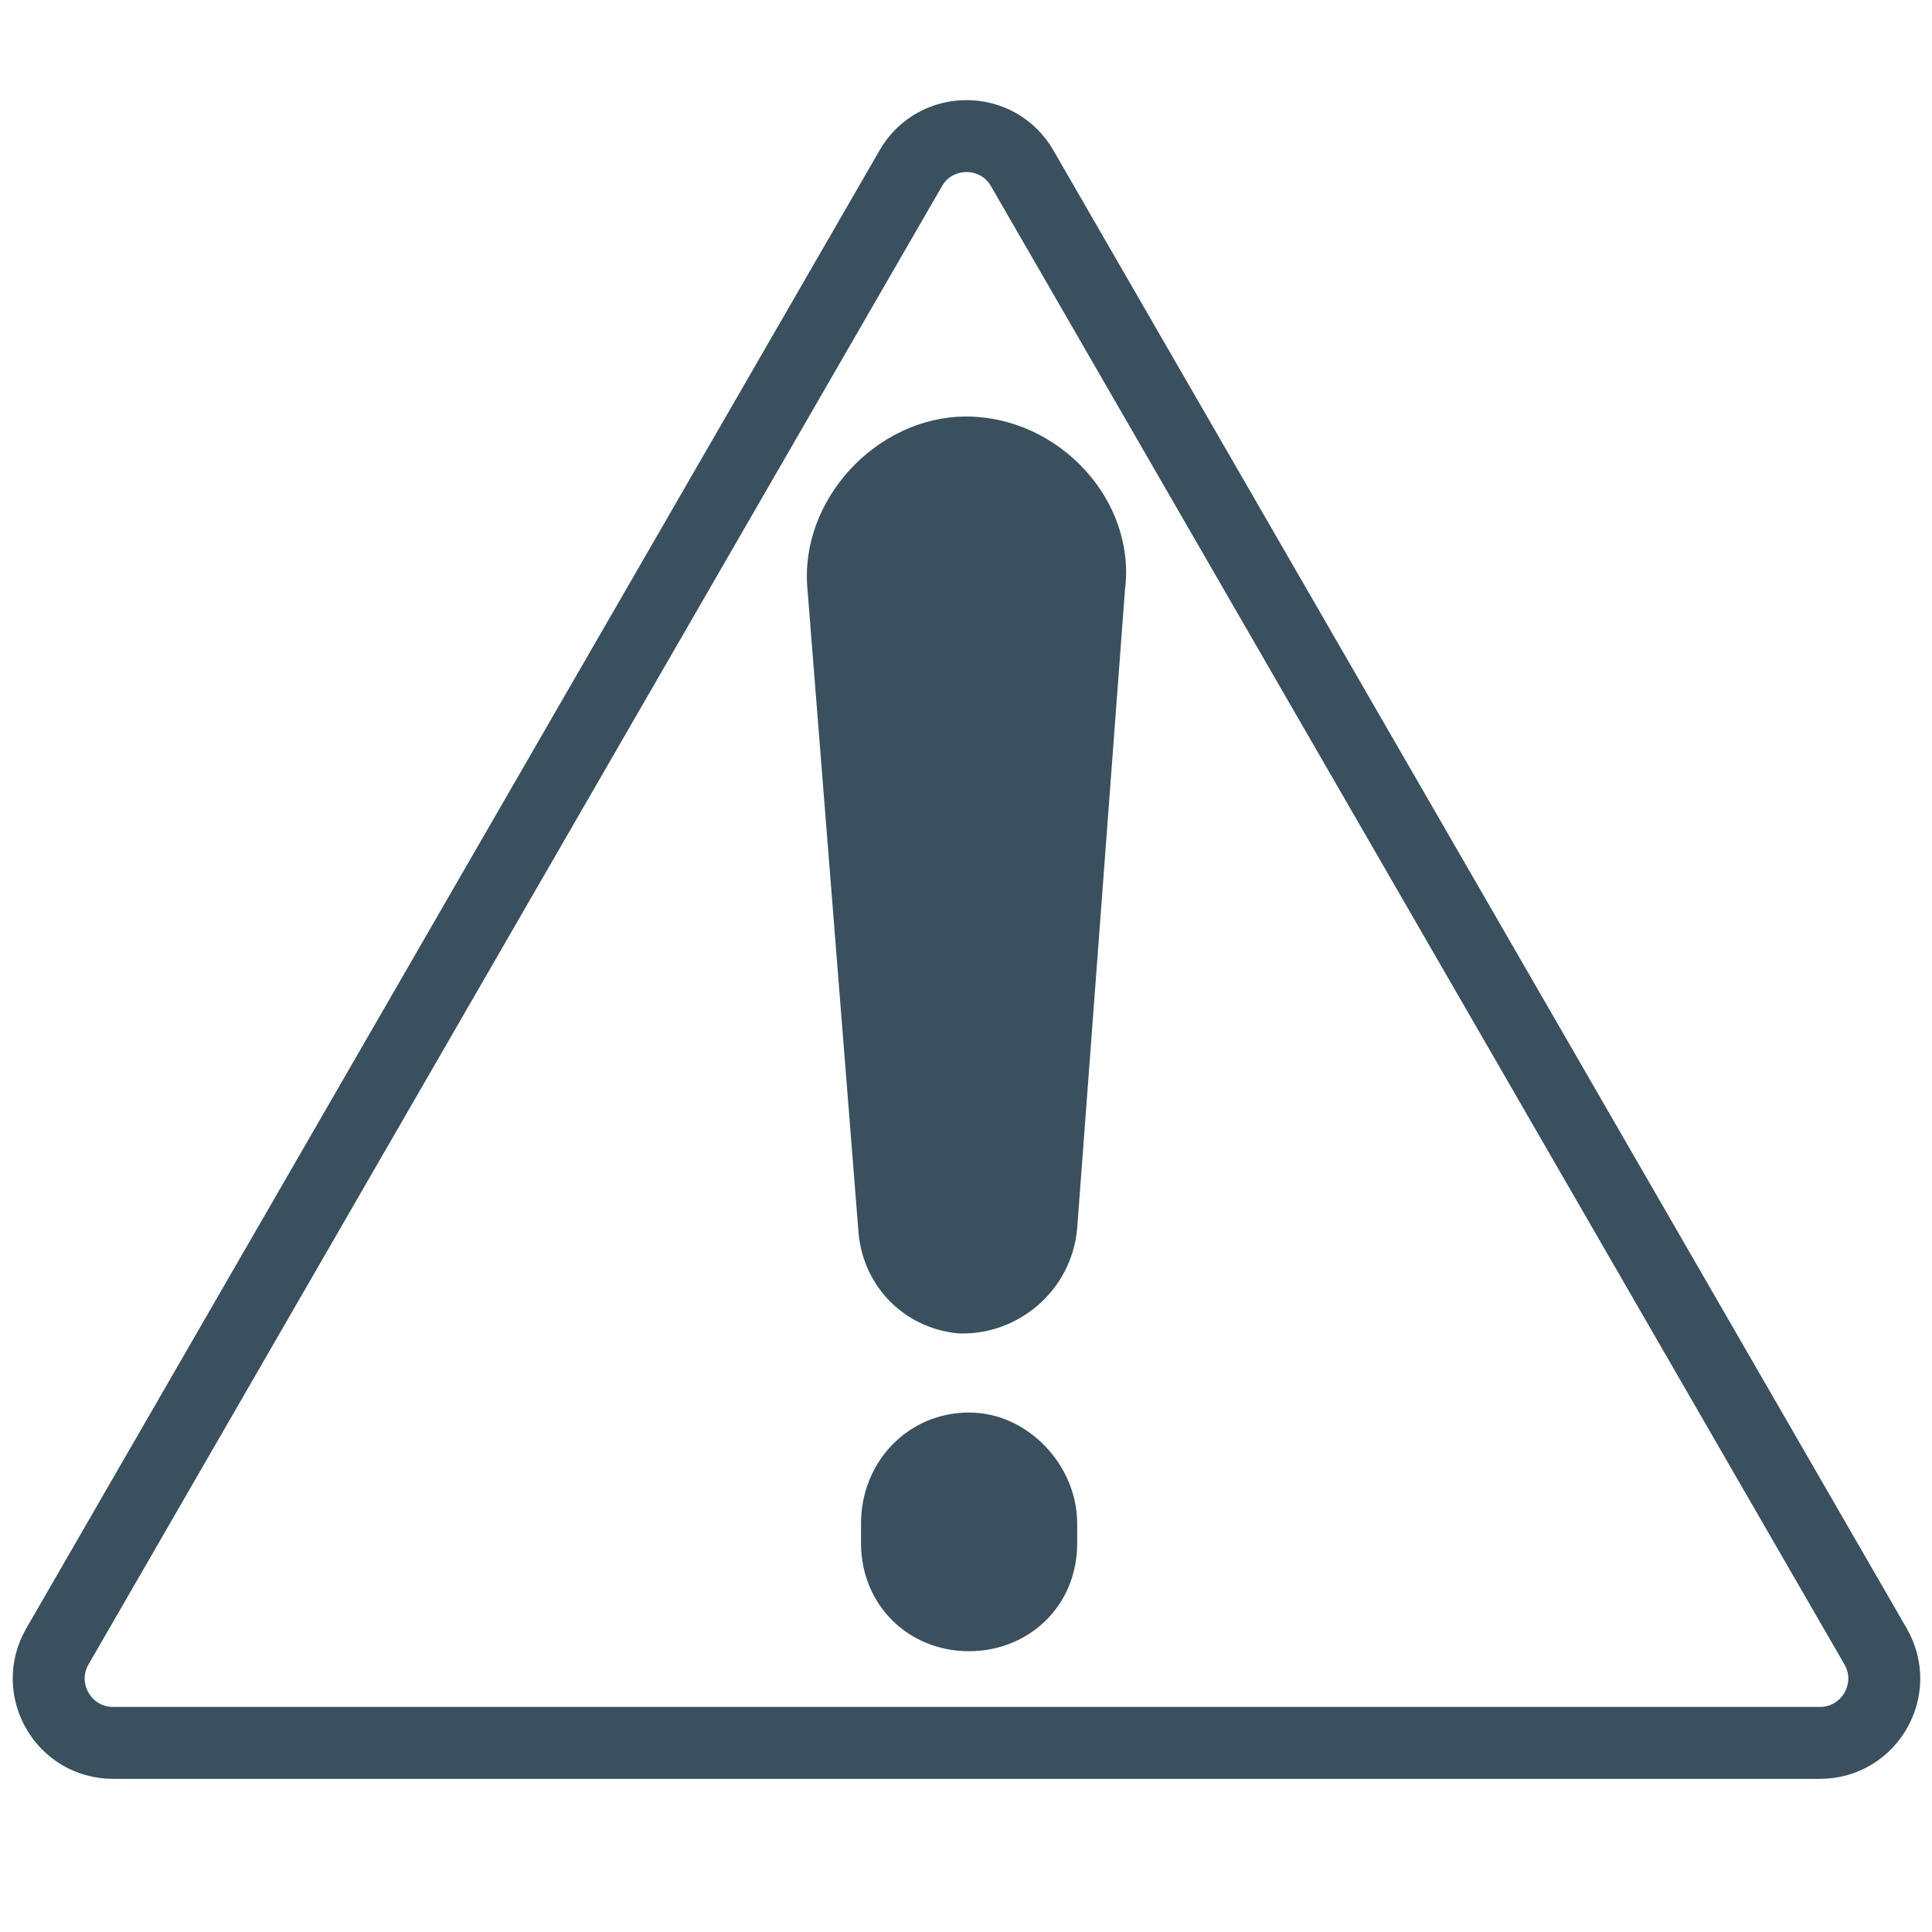
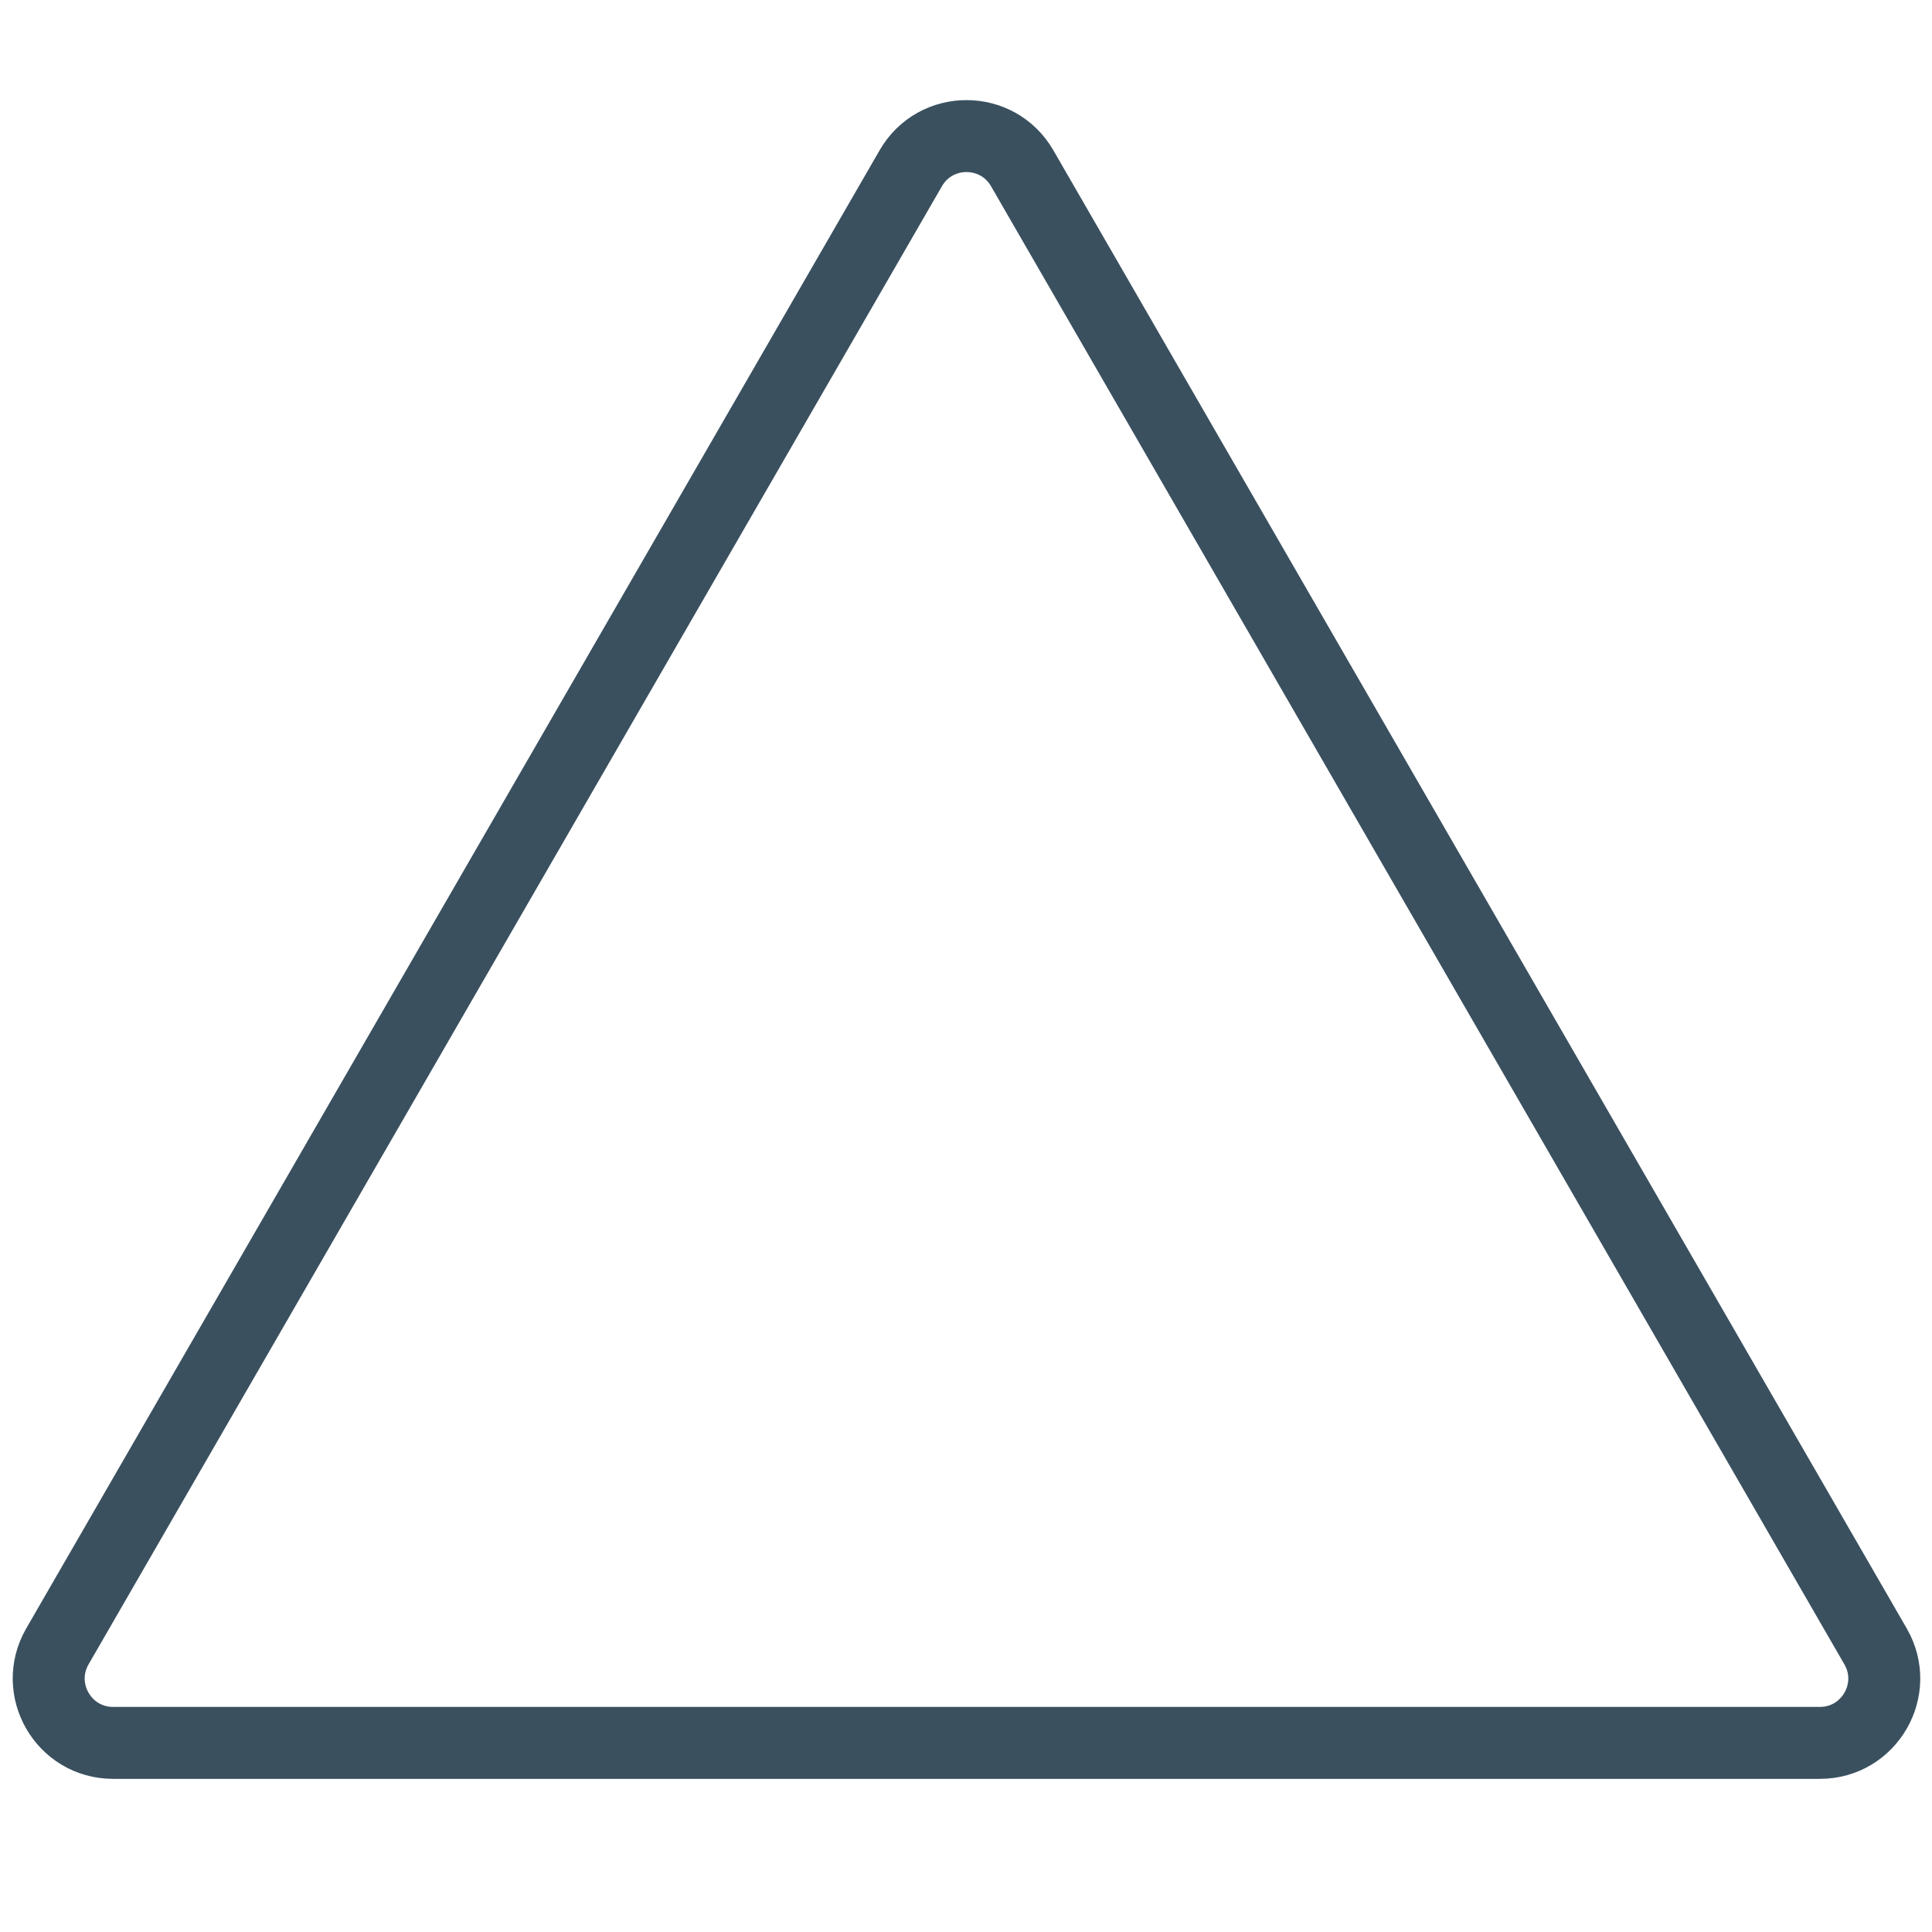
<svg xmlns="http://www.w3.org/2000/svg" id="Artwork" viewBox="0 0 483.31 483.31">
  <defs>
    <style> .cls-1 { fill: none; stroke: #3a505f; stroke-width: 18px; } .cls-1, .cls-2 { stroke-miterlimit: 10; } .cls-2 { fill: #3a505f; stroke: #3a505e; stroke-width: 2px; } </style>
  </defs>
  <path class="cls-1" d="m227.84,42.09L14.36,411.86c-6.19,10.73,1.55,24.14,13.93,24.14h426.97c12.39,0,20.13-13.41,13.93-24.14L255.71,42.09c-6.19-10.73-21.68-10.73-27.87,0Z" />
-   <path class="cls-2" d="m241.72,105.2c22.52,0,41.52,20.4,38.71,42.23l-11.96,159.77c-1.4,15.48-14.79,26.04-28.87,25.35-13.36-1.4-23.23-11.96-23.92-25.35l-12.68-159.77c-2.09-21.83,16.91-42.23,38.71-42.23Zm.71,249.16c14.08,0,26.04,12.68,26.04,26.75v4.92c0,15.48-11.96,26.04-26.04,26.04-14.79,0-26.04-11.27-26.04-26.04v-4.92c0-14.79,11.25-26.75,26.04-26.75Z" />
</svg>